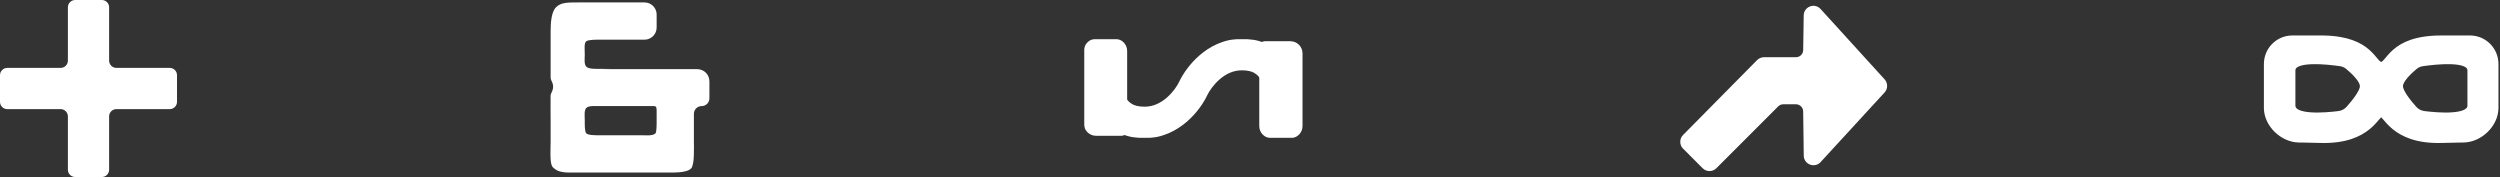
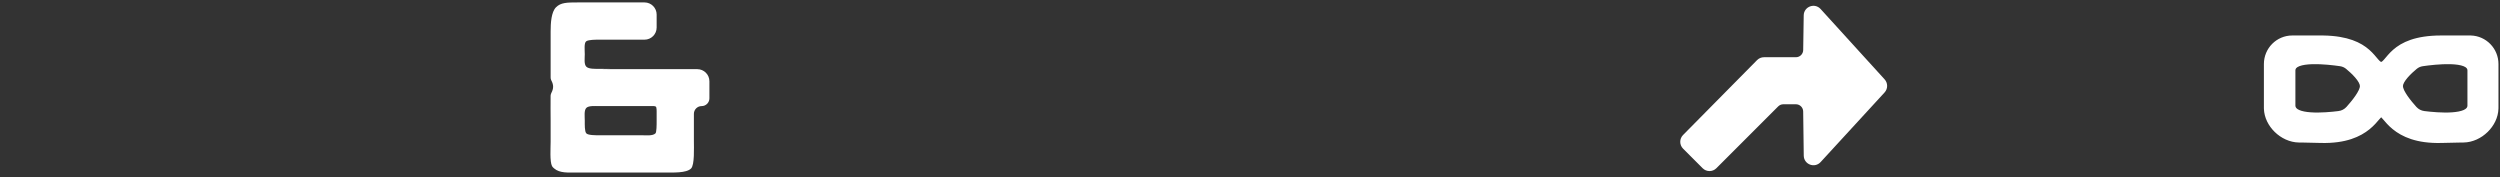
<svg xmlns="http://www.w3.org/2000/svg" fill="none" height="100%" overflow="visible" preserveAspectRatio="none" style="display: block;" viewBox="0 0 1031 73" width="100%">
  <rect x="0" y="0" width="1031" height="73" fill="#333333" stroke="none" />
  <g id="Frame 13">
    <g clip-path="url(#clip0_0_8)" id="  add">
      <path d="M42 0C43.657 0 45 1.343 45 3V25C45 26.657 46.343 28 48 28H70C71.657 28 73 29.343 73 31V42C73 43.657 71.657 45 70 45H48C46.343 45 45 46.343 45 48V70C45 71.657 43.657 73 42 73H31C29.343 73 28 71.657 28 70V48C28 46.343 26.657 45 25 45H3C1.343 45 0 43.657 0 42V31C0 29.343 1.343 28 3 28H25C26.657 28 28 26.657 28 25V3C28 1.343 29.343 0 31 0H42Z" fill="white" id="Vector" />
    </g>
    <g clip-path="url(#clip1_0_8)" id="  and">
      <path d="M227.346 38.395C228.327 36.503 228.377 35.105 227.394 33.214C227.362 33.151 227.33 33.086 227.298 33.019C227.14 32.683 227.081 32.31 227.081 31.939C227.081 28.911 227.081 24.864 227.081 22.376C227.081 19.475 227.081 16.36 227.081 13C227.081 9.5 227.339 4.963 229.301 3C231.264 1.037 233.801 1 238.301 1C241.161 1 244.191 1 247.177 1L265.801 1C268.563 1 270.801 3.239 270.801 6V11.36C270.801 14.121 268.563 16.36 265.801 16.36L255 16.36H247.177C245.471 16.36 242.825 16.36 241.801 17C240.777 17.64 241.161 20.669 241.161 22.376C241.161 24.083 240.777 26.48 241.801 27.5C242.825 28.52 245.471 28.392 247.177 28.392C260.831 28.477 238.375 28.52 251.857 28.52C263.693 28.52 275.594 28.52 287.561 28.52C290.323 28.52 292.561 30.759 292.561 33.52V40.552C292.561 42.319 291.129 43.752 289.361 43.752C287.594 43.752 286.161 45.185 286.161 46.952V49.768C286.161 52.755 286.161 55 286.161 58C286.161 61 286.48 68 285 69.48C283.037 71.443 277.5 71.144 274 71.144C271.5 71.144 267.687 71.144 264.785 71.144H247.177C244.191 71.144 242.825 71.144 237.302 71.144C234.499 71.144 230.824 71.472 228.528 69.461C228.201 69.175 227.853 68.887 227.654 68.501C226.682 66.617 227.081 60.927 227.081 58.5C227.081 55.784 227.081 52.755 227.081 49.768C227.081 47.282 227.009 42.167 227.068 39.485C227.075 39.163 227.198 38.681 227.346 38.395ZM247.177 43.752C245.471 43.752 242.801 43.5 241.801 44.5C240.801 45.5 241.161 48.062 241.161 49.768C241.161 51.475 241.073 54.216 241.801 55C242.53 55.784 245.471 55.784 247.177 55.784H264.785C266.492 55.784 269.199 56.109 270.309 55C270.801 54.507 270.801 51.475 270.801 49.768V45.898C270.801 45.898 270.828 44.328 270.5 44C270.172 43.672 269 43.752 269 43.752H247.177Z" fill="white" id="Vector_2" />
    </g>
    <g clip-path="url(#clip2_0_8)" id="  flow">
-       <path d="M462.84 40.829C462.84 41.449 463.022 42.061 463.417 42.538C464.202 43.486 465.032 44.176 465.93 44.681C467.349 45.479 469.264 46 472.046 46C476.201 46 479.708 44.212 482.525 41.76C485.382 39.274 487.294 36.297 488.117 34.548L488.376 34.018C489.746 31.296 492.287 27.562 495.938 24.385C499.871 20.962 505.324 18 512.114 18C515.307 18 518.225 18.497 520.851 19.631C521.071 19.726 521.32 19.567 521.32 19.327C521.32 19.147 521.467 19 521.648 19H532.16C533.817 19 535.16 20.343 535.16 22V52C535.16 53.657 533.817 55 532.16 55H524.32C522.663 55 521.32 53.657 521.32 52V32.17C521.32 31.55 521.138 30.938 520.743 30.461C519.958 29.513 519.128 28.824 518.23 28.319C516.811 27.521 514.896 27 512.114 27C507.96 27 504.452 28.788 501.635 31.24C498.956 33.571 497.109 36.333 496.21 38.11L496.043 38.452C494.748 41.203 492.117 45.227 488.223 48.615C484.289 52.038 478.837 55 472.046 55C468.853 55 465.935 54.502 463.31 53.368C463.089 53.273 462.84 53.432 462.84 53.672C462.84 53.853 462.693 54 462.512 54H452C450.343 54 449 52.657 449 51V21C449 19.343 450.343 18 452 18H459.84C461.497 18 462.84 19.343 462.84 21V40.829Z" fill="white" id="Vector_3" />
      <g id="Mask group">
        <mask height="41" id="mask0_0_8" maskUnits="userSpaceOnUse" style="mask-type:luminance" width="91" x="447" y="16">
          <g id="Group">
            <path d="M538 16H447V57H538V16Z" fill="white" id="Vector_4" />
            <path d="M462.84 40.829C462.84 41.449 463.022 42.061 463.417 42.538C464.202 43.486 465.032 44.176 465.93 44.681C467.349 45.479 469.264 46 472.046 46C476.201 46 479.708 44.212 482.525 41.76C485.382 39.274 487.294 36.297 488.117 34.548L488.376 34.018C489.746 31.296 492.287 27.562 495.938 24.385C499.871 20.962 505.324 18 512.114 18C515.307 18 518.225 18.497 520.851 19.631C521.071 19.726 521.32 19.567 521.32 19.327C521.32 19.147 521.467 19 521.648 19H532.16C533.817 19 535.16 20.343 535.16 22V52C535.16 53.657 533.817 55 532.16 55H524.32C522.663 55 521.32 53.657 521.32 52V32.17C521.32 31.55 521.138 30.938 520.743 30.461C519.958 29.513 519.128 28.824 518.23 28.319C516.811 27.521 514.896 27 512.114 27C507.96 27 504.452 28.788 501.635 31.24C498.956 33.571 497.109 36.333 496.21 38.11L496.043 38.452C494.748 41.203 492.117 45.227 488.223 48.615C484.289 52.038 478.837 55 472.046 55C468.853 55 465.935 54.502 463.31 53.368C463.089 53.273 462.84 53.432 462.84 53.672C462.84 53.853 462.693 54 462.512 54H452C450.343 54 449 52.657 449 51V21C449 19.343 450.343 18 452 18H459.84C461.497 18 462.84 19.343 462.84 21V40.829Z" fill="black" id="Vector_5" />
          </g>
        </mask>
        <g mask="url(#mask0_0_8)">
-           <path d="M488.117 34.548L486.32 33.671L486.314 33.683L486.307 33.696L488.117 34.548ZM488.376 34.018L486.59 33.118L486.584 33.129L486.579 33.14L488.376 34.018ZM496.21 38.11L494.425 37.208L494.419 37.22L494.413 37.232L496.21 38.11ZM496.043 38.452L494.246 37.574L494.239 37.587L494.233 37.601L496.043 38.452ZM463.417 42.538L461.876 43.813C462.805 44.935 463.821 45.789 464.949 46.424L465.93 44.681L466.91 42.937C466.242 42.562 465.598 42.037 464.958 41.263L463.417 42.538ZM465.93 44.681L464.949 46.424C466.738 47.429 469.01 48 472.046 48V46V44C469.517 44 467.96 43.528 466.91 42.937L465.93 44.681ZM472.046 46V48C476.813 48 480.768 45.94 483.838 43.269L482.525 41.76L481.213 40.251C478.647 42.483 475.588 44 472.046 44V46ZM482.525 41.76L483.838 43.269C486.929 40.578 489.001 37.368 489.927 35.399L488.117 34.548L486.307 33.696C485.588 35.226 483.835 37.969 481.213 40.251L482.525 41.76ZM488.117 34.548L489.915 35.425L490.173 34.895L488.376 34.018L486.579 33.14L486.32 33.671L488.117 34.548ZM488.376 34.018L490.162 34.917C491.433 32.394 493.822 28.877 497.25 25.893L495.938 24.385L494.625 22.876C490.751 26.246 488.059 30.199 486.59 33.118L488.376 34.018ZM495.938 24.385L497.25 25.893C500.934 22.688 505.938 20 512.114 20V18V16C504.709 16 498.808 19.235 494.625 22.876L495.938 24.385ZM512.114 18V20C515.101 20 517.738 20.465 520.058 21.467L520.851 19.631L521.644 17.795C518.713 16.53 515.513 16 512.114 16V18ZM521.648 19V21H532.16V19V17H521.648V19ZM535.16 22H533.16V52H535.16H537.16V22H535.16ZM532.16 55V53H524.32V55V57H532.16V55ZM521.32 52H523.32V32.17H521.32H519.32V52H521.32ZM520.743 30.461L522.283 29.186C521.355 28.064 520.339 27.21 519.211 26.576L518.23 28.319L517.25 30.063C517.918 30.438 518.562 30.963 519.202 31.736L520.743 30.461ZM518.23 28.319L519.211 26.576C517.423 25.571 515.15 25 512.114 25V27V29C514.643 29 516.2 29.472 517.25 30.063L518.23 28.319ZM512.114 27V25C507.347 25 503.392 27.06 500.322 29.732L501.635 31.24L502.948 32.749C505.513 30.517 508.572 29 512.114 29V27ZM501.635 31.24L500.322 29.732C497.42 32.257 495.422 35.237 494.425 37.208L496.21 38.11L497.995 39.013C498.796 37.429 500.493 34.885 502.948 32.749L501.635 31.24ZM496.21 38.11L494.413 37.232L494.246 37.574L496.043 38.452L497.84 39.33L498.007 38.988L496.21 38.11ZM496.043 38.452L494.233 37.601C493.042 40.132 490.57 43.921 486.91 47.106L488.223 48.615L489.535 50.124C493.664 46.532 496.455 42.275 497.853 39.304L496.043 38.452ZM488.223 48.615L486.91 47.106C483.226 50.312 478.222 53 472.046 53V55V57C479.452 57 485.352 53.764 489.535 50.124L488.223 48.615ZM472.046 55V53C469.06 53 466.423 52.534 464.102 51.532L463.31 53.368L462.517 55.205C465.447 56.47 468.647 57 472.046 57V55ZM462.512 54V52H452V54V56H462.512V54ZM449 51H451V21H449H447V51H449ZM452 18V20H459.84V18V16H452V18ZM462.84 21H460.84V40.829H462.84H464.84V21H462.84ZM459.84 18V20C460.392 20 460.84 20.448 460.84 21H462.84H464.84C464.84 18.239 462.601 16 459.84 16V18ZM449 21H451C451 20.448 451.448 20 452 20V18V16C449.239 16 447 18.239 447 21H449ZM521.32 32.17H523.32C523.32 31.171 523.026 30.083 522.283 29.186L520.743 30.461L519.202 31.736C519.25 31.794 519.32 31.93 519.32 32.17H521.32ZM463.417 42.538L464.958 41.263C464.911 41.206 464.84 41.069 464.84 40.829H462.84H460.84C460.84 41.828 461.134 42.916 461.876 43.813L463.417 42.538ZM452 54V52C451.448 52 451 51.552 451 51H449H447C447 53.761 449.239 56 452 56V54ZM524.32 55V53C523.768 53 523.32 52.552 523.32 52H521.32H519.32C519.32 54.761 521.559 57 524.32 57V55ZM462.84 53.672H460.84C460.84 52.749 461.589 52 462.512 52V54V56C463.798 56 464.84 54.958 464.84 53.672H462.84ZM535.16 52H533.16C533.16 52.552 532.712 53 532.16 53V55V57C534.922 57 537.16 54.761 537.16 52H535.16ZM521.32 19.327H523.32C523.32 20.251 522.571 21 521.648 21V19V17C520.362 17 519.32 18.042 519.32 19.327H521.32ZM520.851 19.631L520.058 21.467C521.556 22.114 523.32 21.052 523.32 19.327H521.32H519.32C519.32 18.082 520.586 17.338 521.644 17.795L520.851 19.631ZM463.31 53.368L464.102 51.532C462.605 50.886 460.84 51.948 460.84 53.672H462.84H464.84C464.84 54.917 463.574 55.661 462.517 55.205L463.31 53.368ZM532.16 19V21C532.712 21 533.16 21.448 533.16 22H535.16H537.16C537.16 19.239 534.922 17 532.16 17V19Z" fill="white" id="Vector_6" />
-         </g>
+           </g>
      </g>
    </g>
    <g id="  shift">
      <path d="M744.351 6.349C744.398 3.176 748.304 1.699 750.439 4.045L776.846 33.064C778.065 34.404 778.061 36.453 776.835 37.787L750.445 66.51C748.302 68.843 744.409 67.356 744.368 64.188L744.131 45.955C744.106 44.039 742.546 42.5 740.631 42.5H735.45C734.521 42.5 733.631 42.869 732.975 43.525L707.475 69.025C706.108 70.392 703.892 70.392 702.525 69.025L694.46 60.96C693.099 59.599 693.093 57.394 694.446 56.025L724.972 25.14C725.63 24.474 726.526 24.1 727.462 24.1H740.638C742.55 24.1 744.109 22.565 744.137 20.652L744.351 6.349Z" fill="white" id="Vector_7" stroke="white" />
    </g>
    <g clip-path="url(#clip3_0_8)" id="  twist">
      <g id="Group_2">
        <path d="M957.225 15.739C967.663 15.739 972.938 18.484 976.114 21.276C977.686 22.658 978.742 24.054 979.616 25.053C980.515 26.082 981.174 26.628 982 26.628C982.826 26.628 983.484 26.082 984.383 25.053C985.257 24.054 986.313 22.658 987.886 21.276C991.061 18.484 996.336 15.739 1006.77 15.739H1018.64C1024.31 15.739 1028.89 20.358 1028.89 26.032V44.108C1028.89 47.444 1027.3 50.625 1024.9 52.977C1022.5 55.328 1019.26 56.879 1015.94 56.921C1013.4 56.948 1010.4 57.027 1006.78 57.108C996.846 57.365 991.194 54.618 987.705 51.772C985.968 50.355 984.778 48.921 983.879 47.863C983.424 47.328 983.059 46.906 982.733 46.616C982.401 46.32 982.173 46.22 982 46.22C981.825 46.22 981.598 46.32 981.266 46.615C980.94 46.904 980.574 47.325 980.12 47.859C979.221 48.916 978.031 50.347 976.294 51.762C972.806 54.605 967.154 57.352 957.217 57.108H957.214C953.601 57.001 950.577 56.948 948.062 56.921C944.751 56.879 941.516 55.328 939.113 52.977C936.71 50.625 935.108 47.444 935.108 44.108V26.032C935.108 20.331 939.692 15.739 945.361 15.739H957.225ZM965.224 25.464C962.684 25.094 957.743 24.488 953.43 24.629C951.278 24.698 949.246 24.955 947.74 25.539C946.236 26.124 945.147 27.088 945.147 28.611V43.187C945.147 44.687 946.136 45.688 947.55 46.33C948.957 46.968 950.864 47.294 952.905 47.432C956.997 47.711 961.776 47.248 964.563 46.901C966.197 46.697 967.692 45.925 968.794 44.698C969.896 43.471 971.363 41.744 972.557 40.011C973.153 39.145 973.686 38.269 974.072 37.448C974.455 36.633 974.708 35.839 974.708 35.145C974.708 34.416 974.429 33.646 974.012 32.894C973.593 32.136 973.016 31.367 972.38 30.632C971.107 29.162 969.566 27.795 968.484 26.897C967.546 26.119 966.423 25.638 965.224 25.464ZM1010.77 24.629C1006.45 24.488 1001.51 25.094 998.973 25.464C997.774 25.638 996.65 26.119 995.713 26.897C994.631 27.795 993.09 29.162 991.817 30.632C991.181 31.367 990.604 32.136 990.184 32.894C989.767 33.646 989.489 34.416 989.489 35.145C989.489 35.839 989.742 36.633 990.125 37.448C990.51 38.269 991.044 39.145 991.64 40.011C992.834 41.744 994.301 43.471 995.402 44.698C996.505 45.925 997.999 46.697 999.634 46.901C1002.42 47.248 1007.2 47.711 1011.29 47.432C1013.33 47.294 1015.24 46.968 1016.65 46.33C1018.06 45.688 1019.05 44.687 1019.05 43.187V28.611C1019.05 27.088 1017.96 26.124 1016.46 25.539C1014.95 24.955 1012.92 24.698 1010.77 24.629Z" fill="white" id="Vector_8" />
      </g>
      <path d="M1027.78 26.401C1027.78 21.414 1023.82 17.346 1018.87 17.22L1018.64 17.217H1006.77C996.555 17.217 991.557 19.894 988.618 22.478C987.118 23.796 986.148 25.088 985.218 26.152C984.396 27.092 983.5 27.987 982.254 28.095L982 28.106C980.619 28.105 979.659 27.155 978.782 26.152C977.851 25.088 976.882 23.796 975.382 22.478C972.535 19.975 967.754 17.384 958.168 17.225L957.225 17.217H945.361C940.308 17.217 936.217 21.309 936.217 26.401V44.477L936.221 44.756C936.308 47.639 937.724 50.435 939.888 52.554C942.123 54.74 945.095 56.144 948.075 56.182C950.596 56.209 953.625 56.262 957.244 56.369C966.938 56.607 972.327 53.934 975.594 51.272C977.242 49.929 978.372 48.573 979.276 47.51C979.718 46.991 980.135 46.506 980.53 46.156L980.679 46.029C981.037 45.737 981.478 45.481 981.999 45.481L982.111 45.484C982.658 45.523 983.111 45.838 983.47 46.157C983.865 46.509 984.282 46.994 984.724 47.515C985.628 48.579 986.758 49.938 988.406 51.283C991.673 53.948 997.061 56.62 1006.75 56.369L1006.76 56.368C1010.37 56.288 1013.37 56.209 1015.92 56.182L1016.2 56.174C1019.1 56.056 1021.96 54.672 1024.12 52.554C1026.28 50.437 1027.69 47.64 1027.78 44.756L1027.78 44.477V26.401ZM944.043 28.776C944.14 26.698 945.717 25.505 947.339 24.875C949.023 24.222 951.205 23.961 953.394 23.89C957.81 23.747 962.83 24.365 965.384 24.736C966.774 24.938 968.09 25.498 969.192 26.413C970.293 27.327 971.887 28.739 973.218 30.276C973.883 31.044 974.512 31.878 974.982 32.725C975.441 33.555 975.817 34.518 975.817 35.514C975.817 36.332 975.562 37.177 975.225 37.958L975.076 38.288C974.655 39.184 974.086 40.115 973.47 41.009C972.237 42.799 970.734 44.566 969.619 45.808C968.336 47.237 966.595 48.133 964.7 48.37C961.899 48.719 957.033 49.193 952.83 48.907C950.747 48.766 948.682 48.43 947.092 47.709C945.479 46.977 944.038 45.673 944.038 43.556V28.98L944.043 28.776ZM1017.94 28.98C1017.94 28.138 1017.39 27.46 1016.06 26.942C1014.73 26.427 1012.85 26.174 1010.73 26.106C1006.52 25.969 1001.66 26.562 999.132 26.93C998.125 27.076 997.193 27.478 996.421 28.119C995.358 29.002 993.87 30.323 992.655 31.726C992.048 32.428 991.523 33.134 991.154 33.801C990.78 34.476 990.598 35.053 990.597 35.514C990.597 35.966 990.771 36.585 991.128 37.346L991.266 37.629C991.604 38.298 992.048 39.019 992.553 39.752C993.707 41.428 995.139 43.114 996.228 44.327C997.148 45.352 998.398 45.999 999.771 46.17C1002.54 46.516 1007.24 46.967 1011.22 46.696C1013.22 46.56 1014.96 46.245 1016.19 45.689C1017.33 45.173 1017.87 44.526 1017.94 43.72L1017.94 43.556V28.98ZM946.255 43.556L946.262 43.72C946.326 44.526 946.87 45.173 948.008 45.689C949.234 46.245 950.981 46.56 952.98 46.696C956.961 46.967 961.654 46.516 964.426 46.17C965.799 45.999 967.049 45.352 967.97 44.327C969.058 43.114 970.489 41.428 971.644 39.752C972.221 38.914 972.718 38.093 973.069 37.346L973.194 37.067C973.467 36.433 973.6 35.91 973.6 35.514C973.6 35.053 973.418 34.476 973.043 33.801C972.674 33.134 972.149 32.428 971.542 31.726C970.327 30.323 968.839 29.002 967.776 28.119C967.004 27.478 966.073 27.076 965.065 26.93C962.538 26.562 957.677 25.969 953.466 26.106C951.35 26.174 949.47 26.427 948.142 26.942C946.808 27.46 946.255 28.138 946.255 28.98V43.556ZM1020.16 43.556L1020.15 43.752C1020.07 45.754 1018.67 47 1017.11 47.709C1015.52 48.43 1013.45 48.766 1011.37 48.907C1007.16 49.193 1002.3 48.719 999.497 48.37C997.602 48.133 995.861 47.237 994.578 45.808C993.463 44.566 991.96 42.799 990.727 41.009C990.188 40.227 989.685 39.416 989.286 38.626L989.121 38.288C988.713 37.419 988.38 36.449 988.38 35.514C988.38 34.518 988.756 33.555 989.215 32.725C989.685 31.878 990.314 31.044 990.979 30.276C992.31 28.739 993.904 27.327 995.005 26.413C996.108 25.498 997.423 24.938 998.813 24.736C1001.37 24.365 1006.39 23.747 1010.8 23.89C1012.99 23.961 1015.17 24.222 1016.86 24.875C1018.53 25.526 1020.16 26.776 1020.16 28.98V43.556ZM1030 44.477L1029.99 44.822C1029.89 48.382 1028.16 51.699 1025.67 54.138C1023.1 56.655 1019.61 58.353 1015.95 58.399H1015.95L1013.96 58.428C1011.88 58.465 1009.53 58.525 1006.81 58.586C996.63 58.848 990.714 56.026 987.005 53C985.179 51.511 983.928 50.002 983.034 48.949C982.569 48.402 982.255 48.044 981.999 47.816C981.743 48.044 981.429 48.401 980.965 48.947C980.071 49.997 978.82 51.503 976.995 52.991C973.285 56.013 967.369 58.836 957.189 58.586L957.181 58.586C954.478 58.505 952.104 58.455 950.028 58.424L948.05 58.399H948.047C944.405 58.353 940.909 56.654 938.338 54.139C935.847 51.701 934.111 48.384 934.005 44.823L934 44.477V26.401C934 20.091 939.077 15 945.361 15H957.225L958.21 15.008C968.228 15.176 973.54 17.906 976.846 20.812C978.491 22.258 979.633 23.759 980.45 24.693C981.372 25.747 981.729 25.888 982 25.889L982.106 25.881C982.369 25.839 982.742 25.615 983.549 24.693C984.366 23.758 985.509 22.258 987.154 20.812C990.567 17.812 996.117 15 1006.77 15H1018.64L1018.93 15.004C1025.08 15.16 1030 20.219 1030 26.401V44.477Z" fill="white" id="Vector_9" stroke="white" stroke-width="0.739" />
    </g>
  </g>
  <defs>
    <clipPath id="clip0_0_8">
-       <rect fill="white" height="73" width="73" />
-     </clipPath>
+       </clipPath>
    <clipPath id="clip1_0_8">
      <rect fill="white" height="71" transform="translate(227 1)" width="66" />
    </clipPath>
    <clipPath id="clip2_0_8">
      <rect fill="white" height="41" transform="translate(447 16)" width="91" />
    </clipPath>
    <clipPath id="clip3_0_8">
      <rect fill="white" height="45" transform="translate(933 14)" width="98" />
    </clipPath>
  </defs>
</svg>